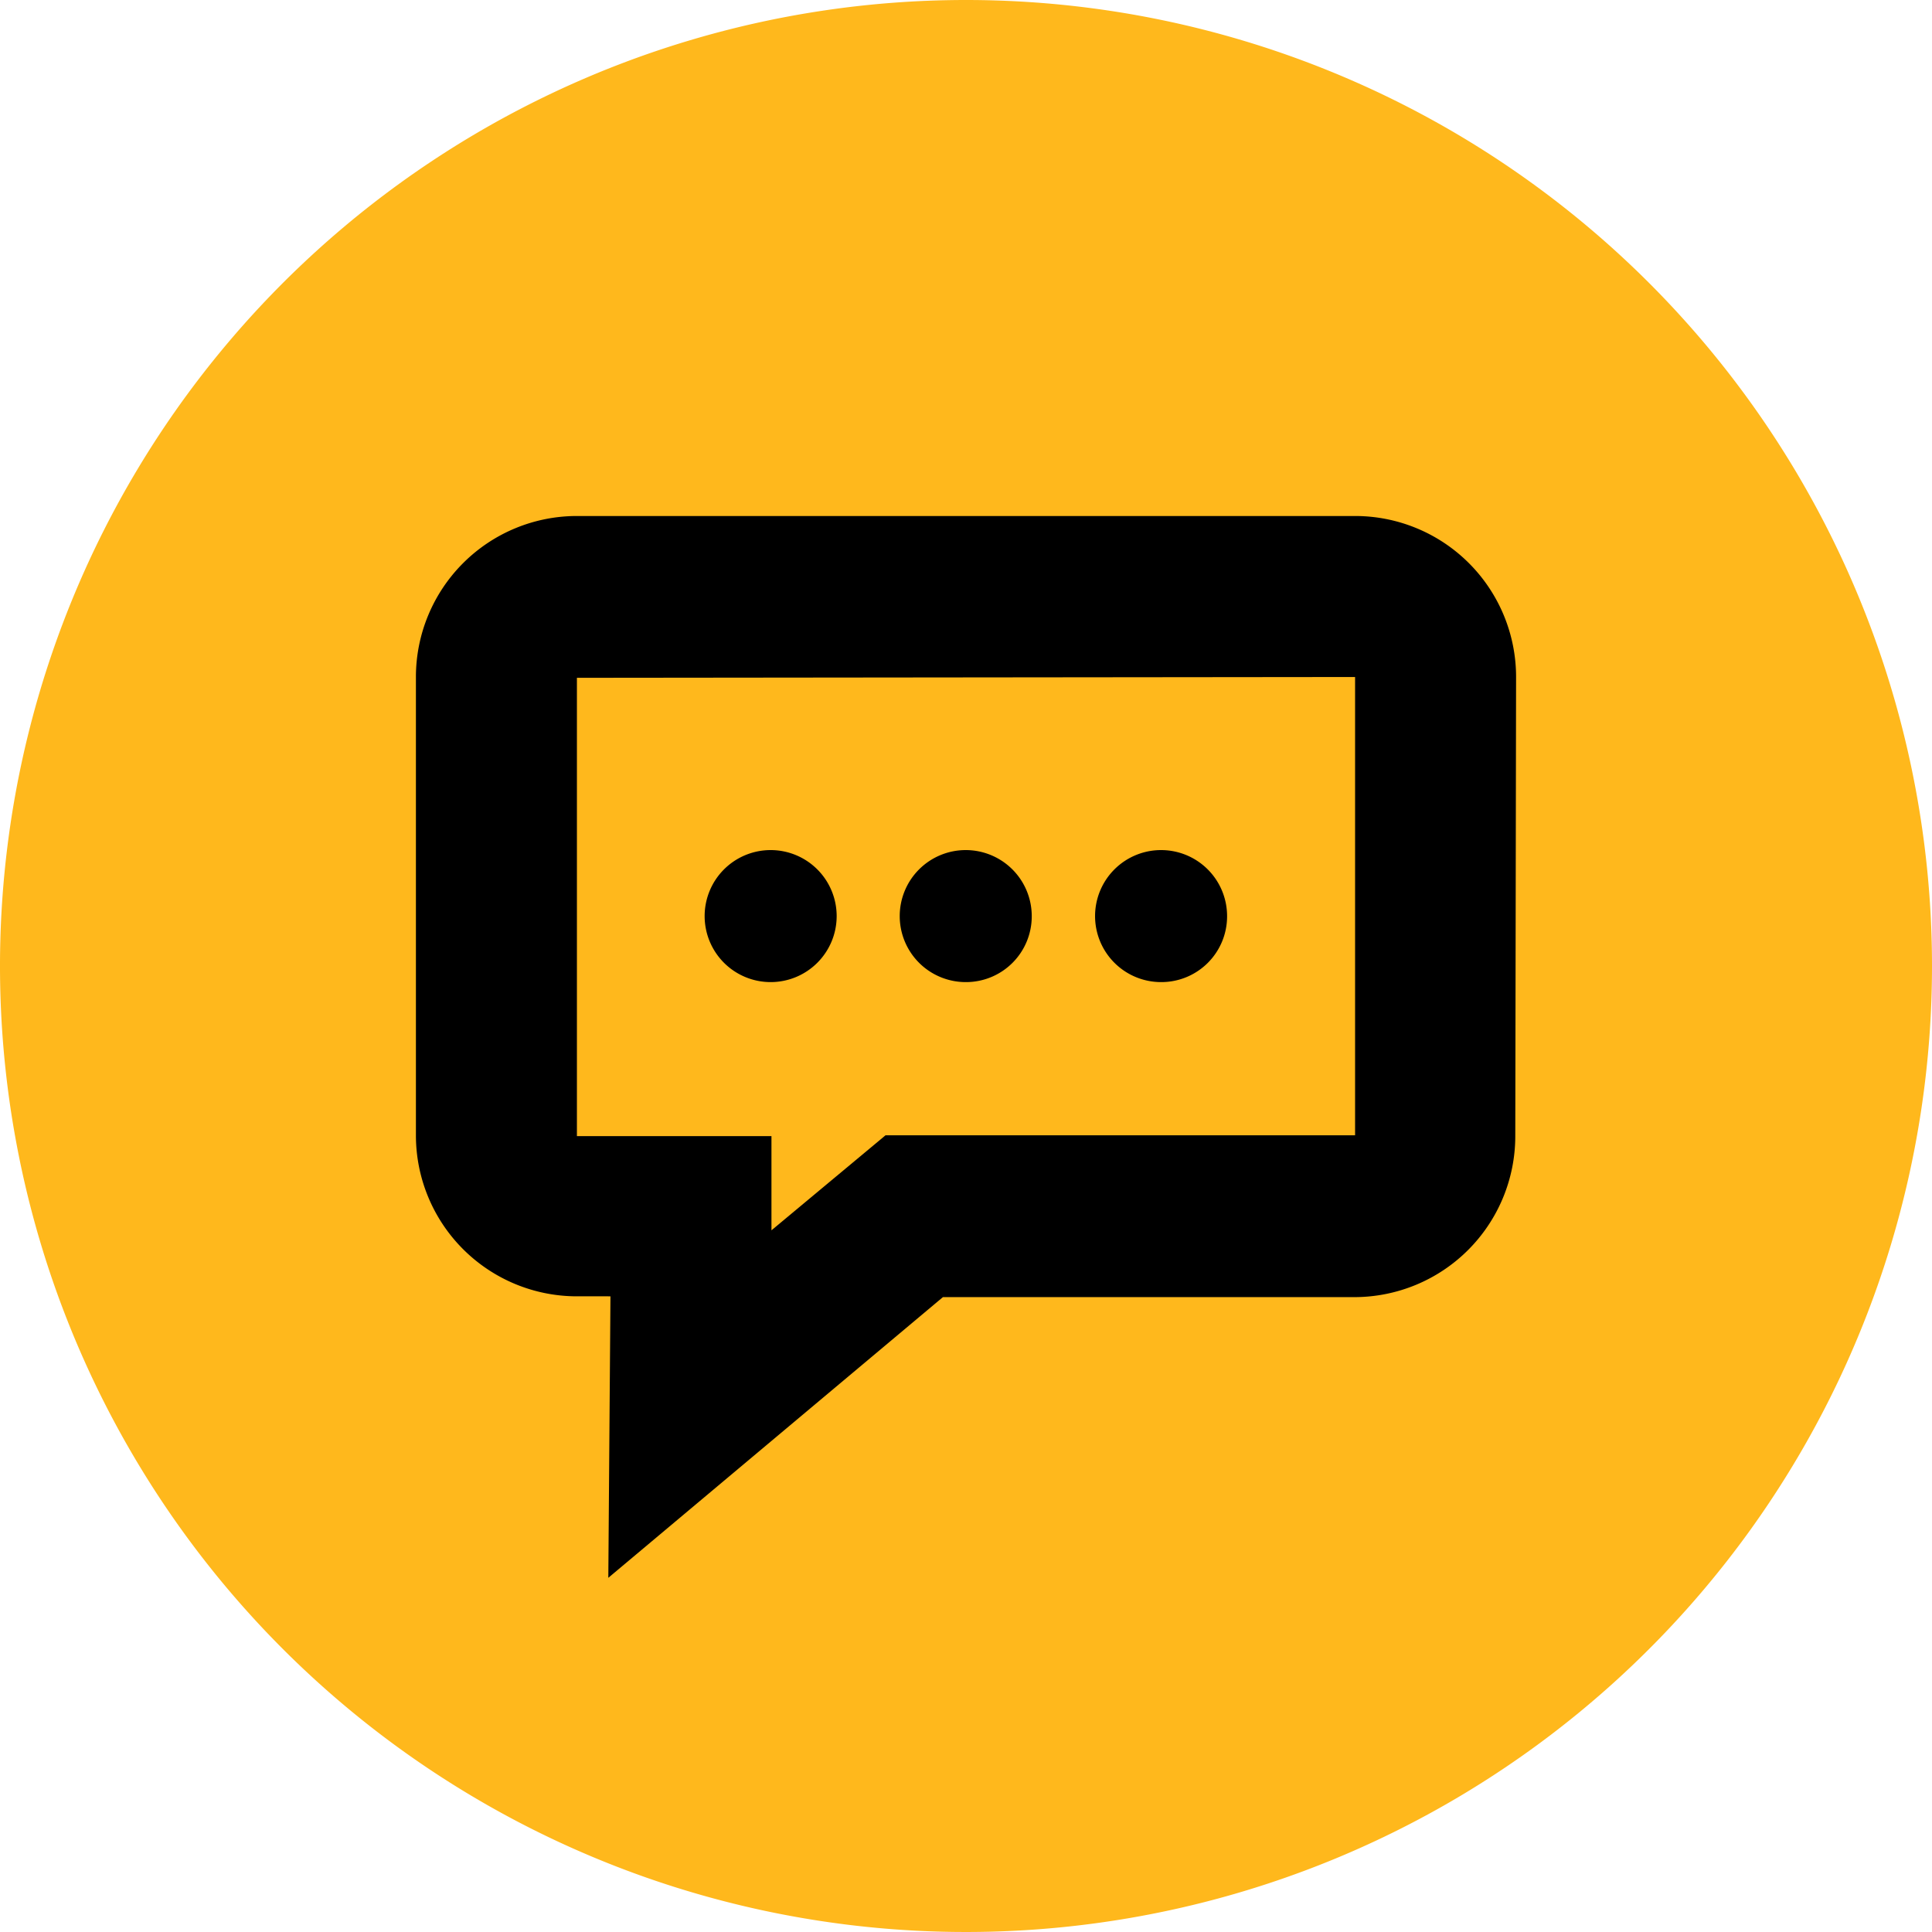
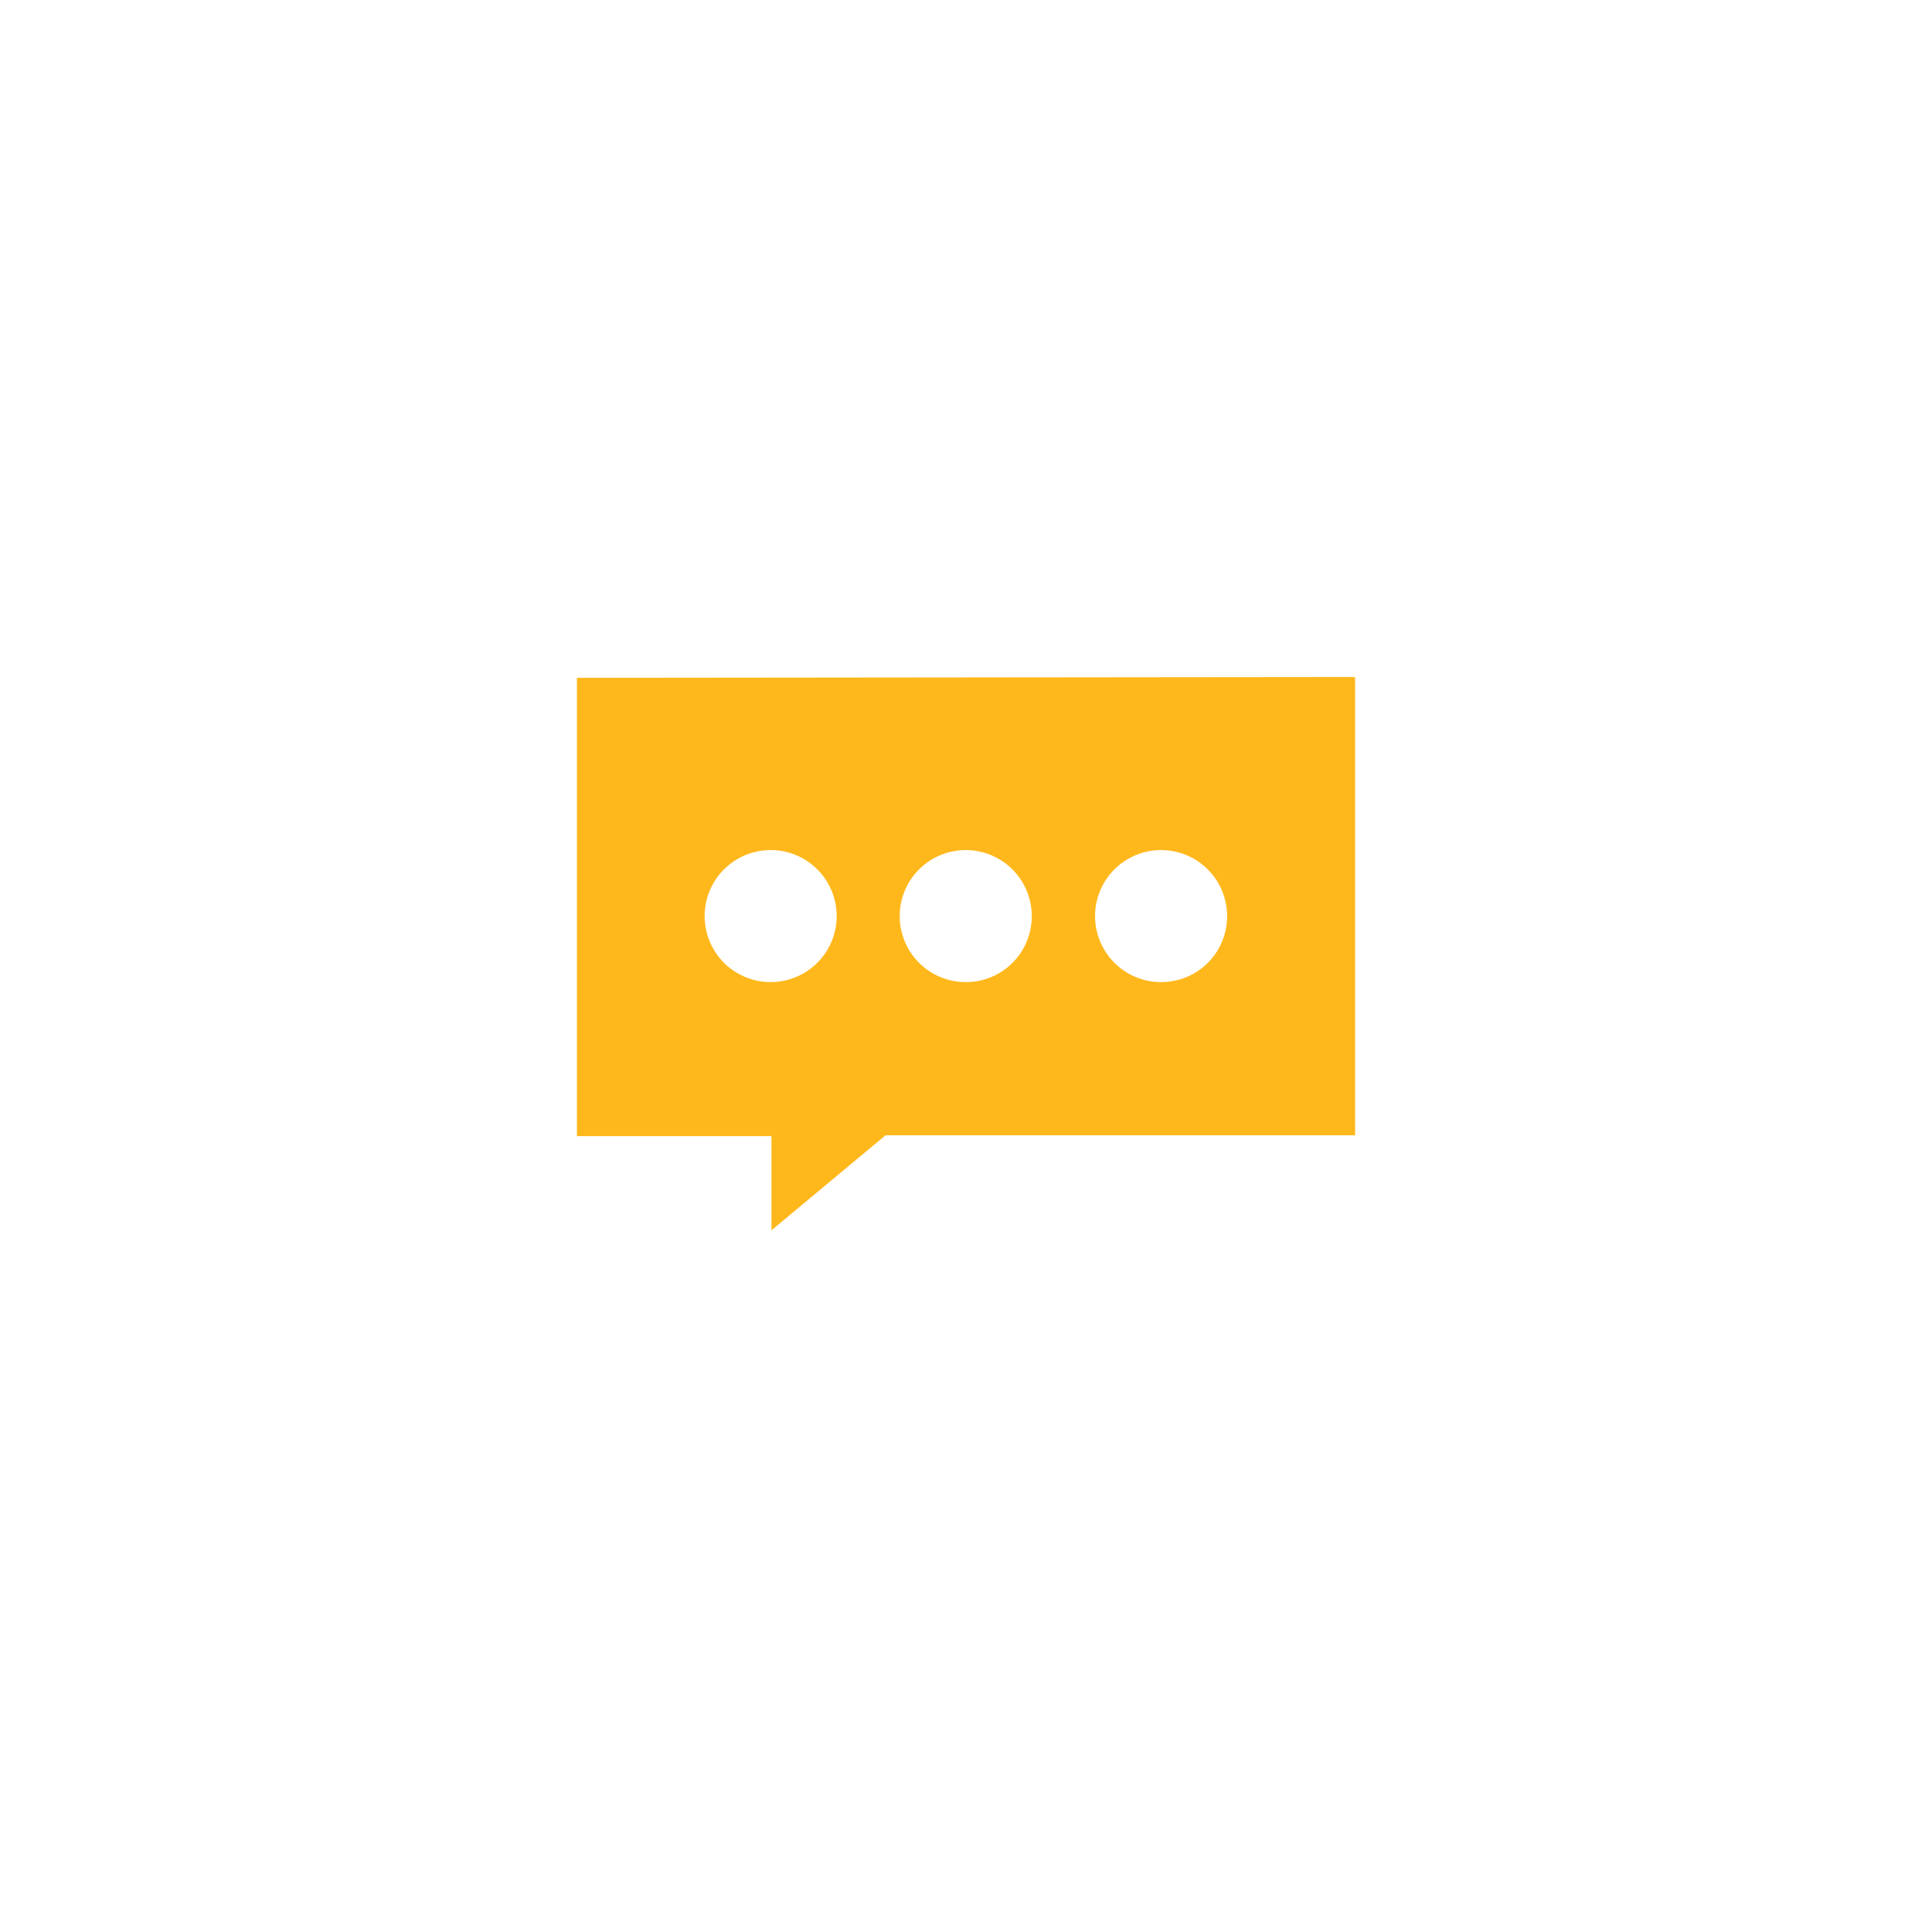
<svg xmlns="http://www.w3.org/2000/svg" viewBox="0 0 72 72">
  <defs>
    <style>.cls-1{fill:#ffb81c;}</style>
  </defs>
  <title>SMS</title>
  <g id="Layer_2" data-name="Layer 2">
    <g id="Layer_3" data-name="Layer 3">
-       <circle cx="36" cy="36" r="29.84" />
-       <path class="cls-1" d="M21.5,25.26l0,17.08,4.25,0h3l0,3.51L33,42.31H50.5l0-17.08ZM28.73,36.6a2.46,2.46,0,1,1,2.45-2.45A2.46,2.46,0,0,1,28.73,36.6Zm7.27,0a2.46,2.46,0,1,1,2.45-2.45A2.45,2.45,0,0,1,36,36.6Zm7.27,0a2.46,2.46,0,1,1,2.46-2.45A2.45,2.45,0,0,1,43.27,36.6Z" />
-       <path class="cls-1" d="M36,0A36,36,0,1,0,72,36,36,36,0,0,0,36,0ZM56.47,42.34a6,6,0,0,1-6,6H35.14L22.67,58.8l.08-10.49H21.5a6,6,0,0,1-6-6V25.23a6,6,0,0,1,6-6h29a6,6,0,0,1,6,6Z" />
+       <path class="cls-1" d="M21.5,25.26l0,17.08,4.25,0h3l0,3.51L33,42.31H50.5l0-17.08ZM28.73,36.6a2.46,2.46,0,1,1,2.45-2.45A2.46,2.46,0,0,1,28.73,36.6Zm7.27,0a2.46,2.46,0,1,1,2.45-2.45A2.45,2.45,0,0,1,36,36.6m7.27,0a2.46,2.46,0,1,1,2.46-2.45A2.45,2.45,0,0,1,43.27,36.6Z" />
    </g>
  </g>
</svg>